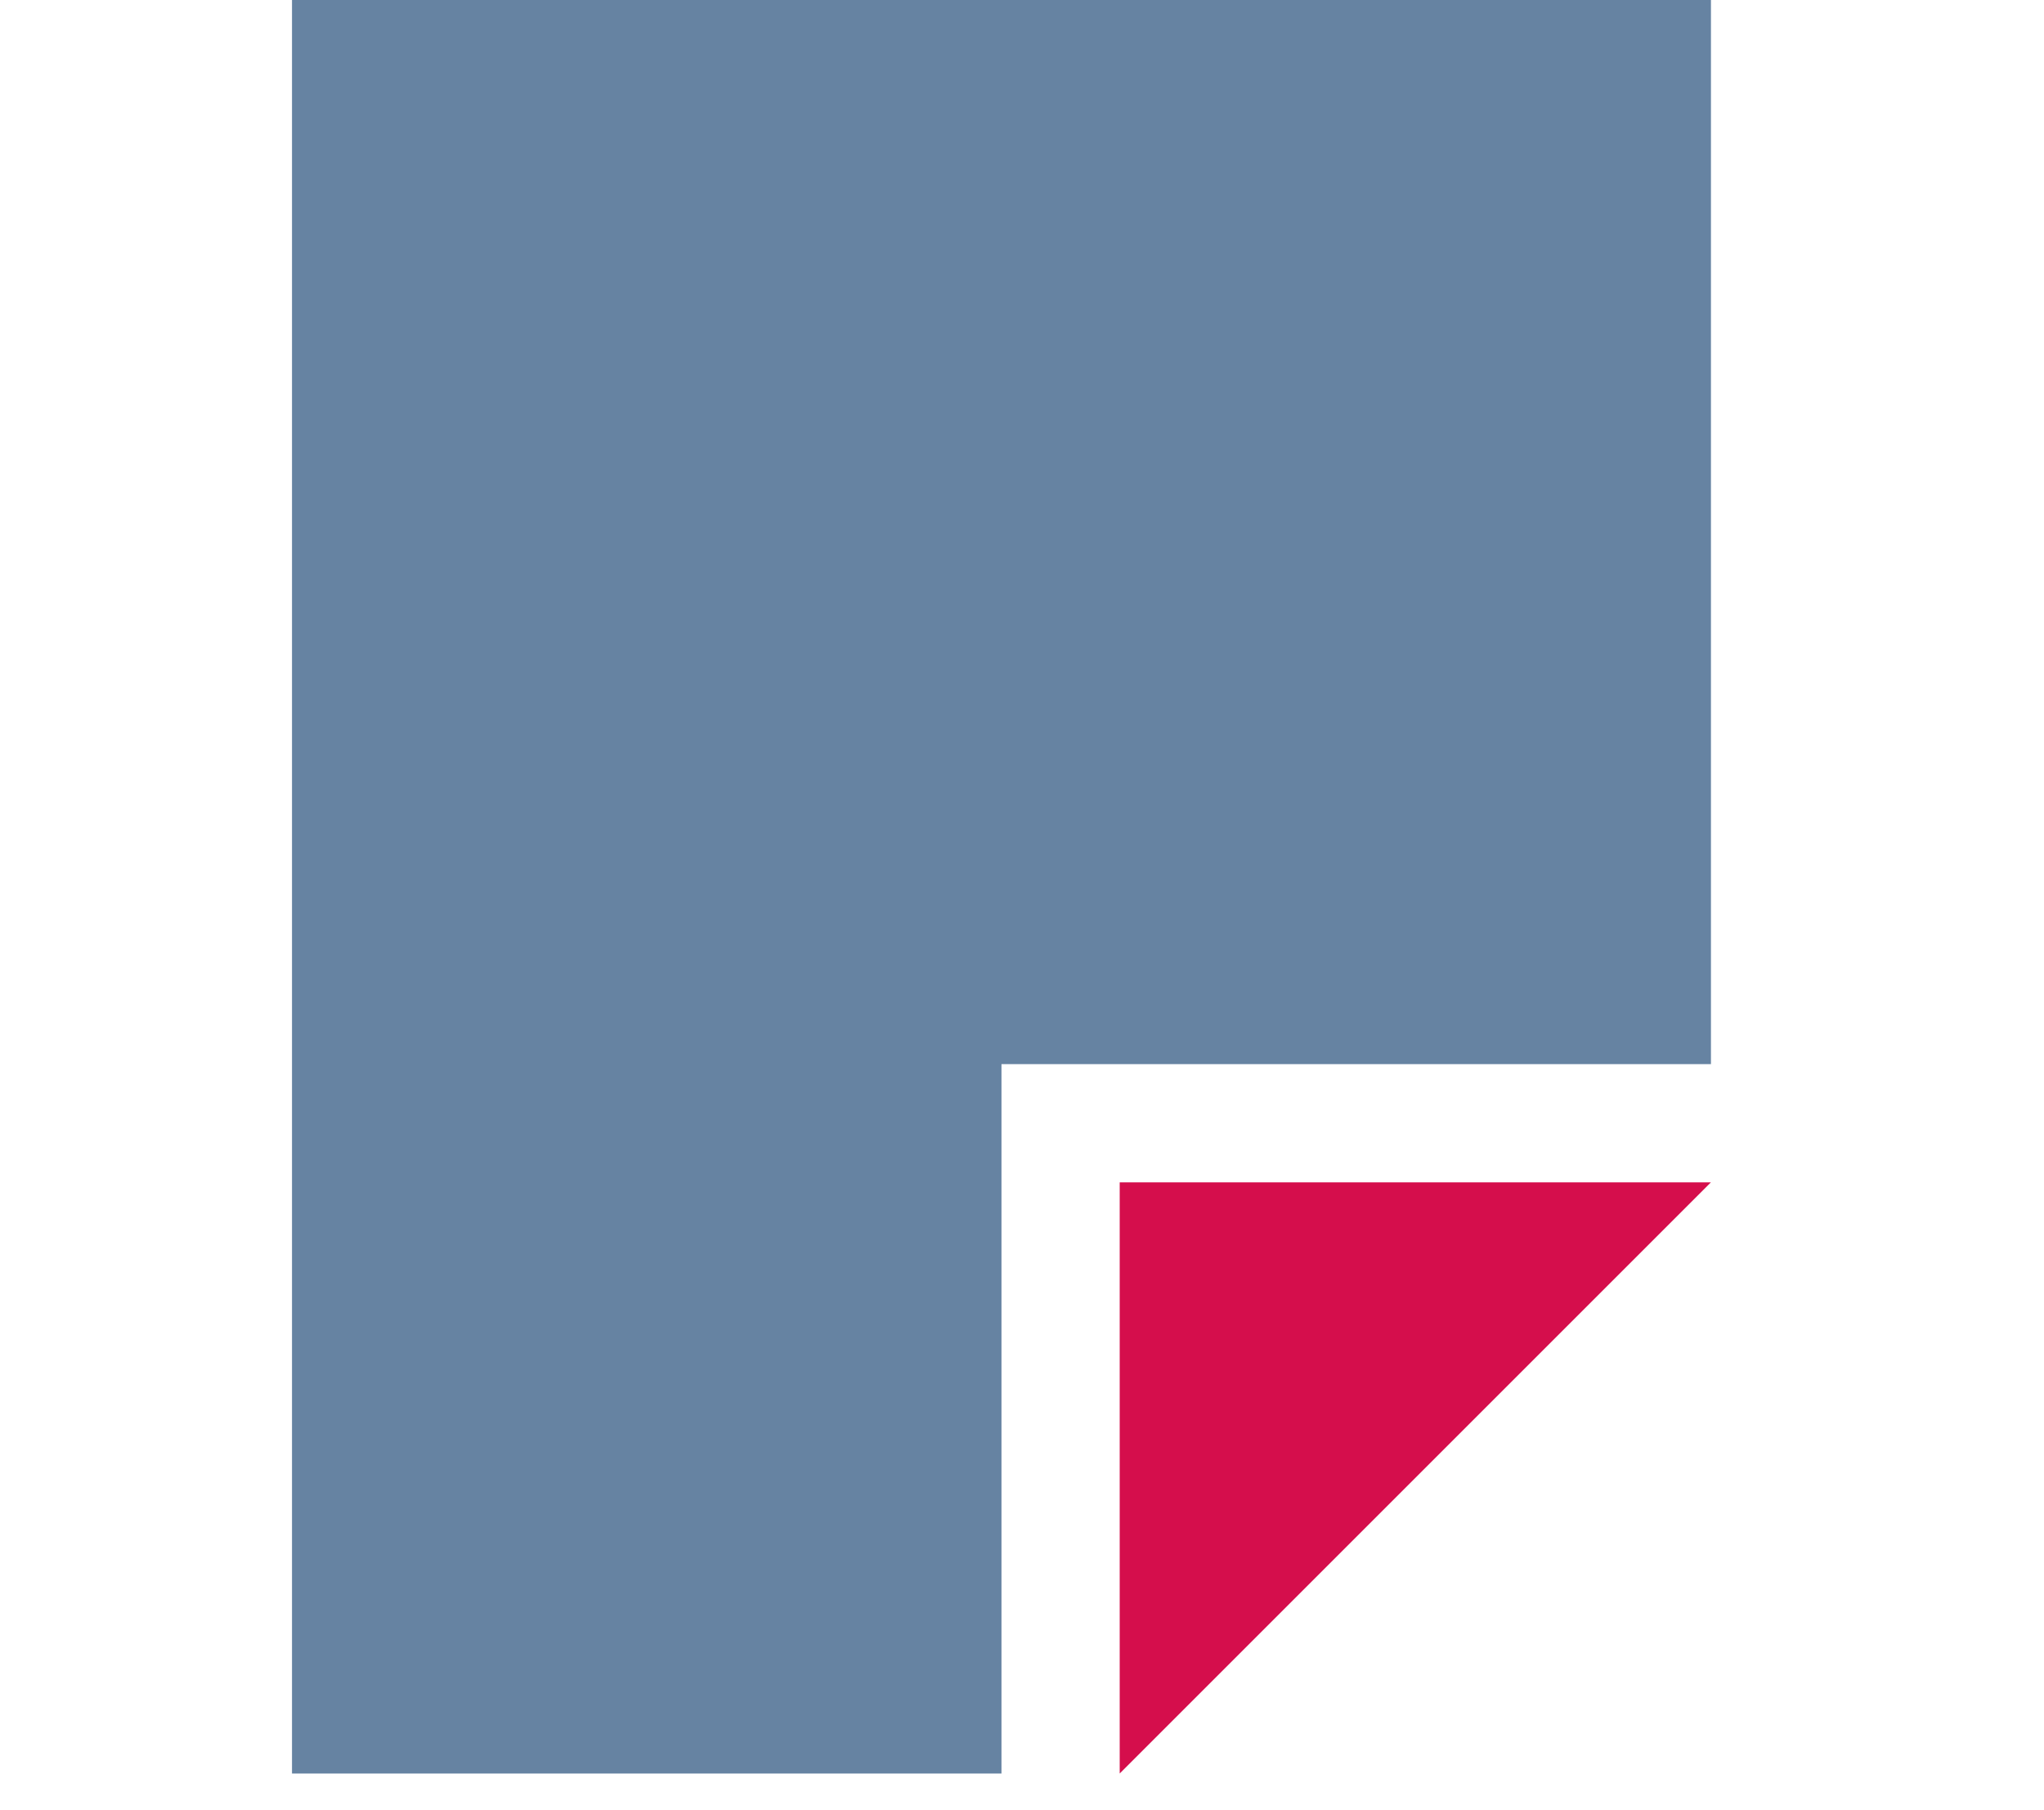
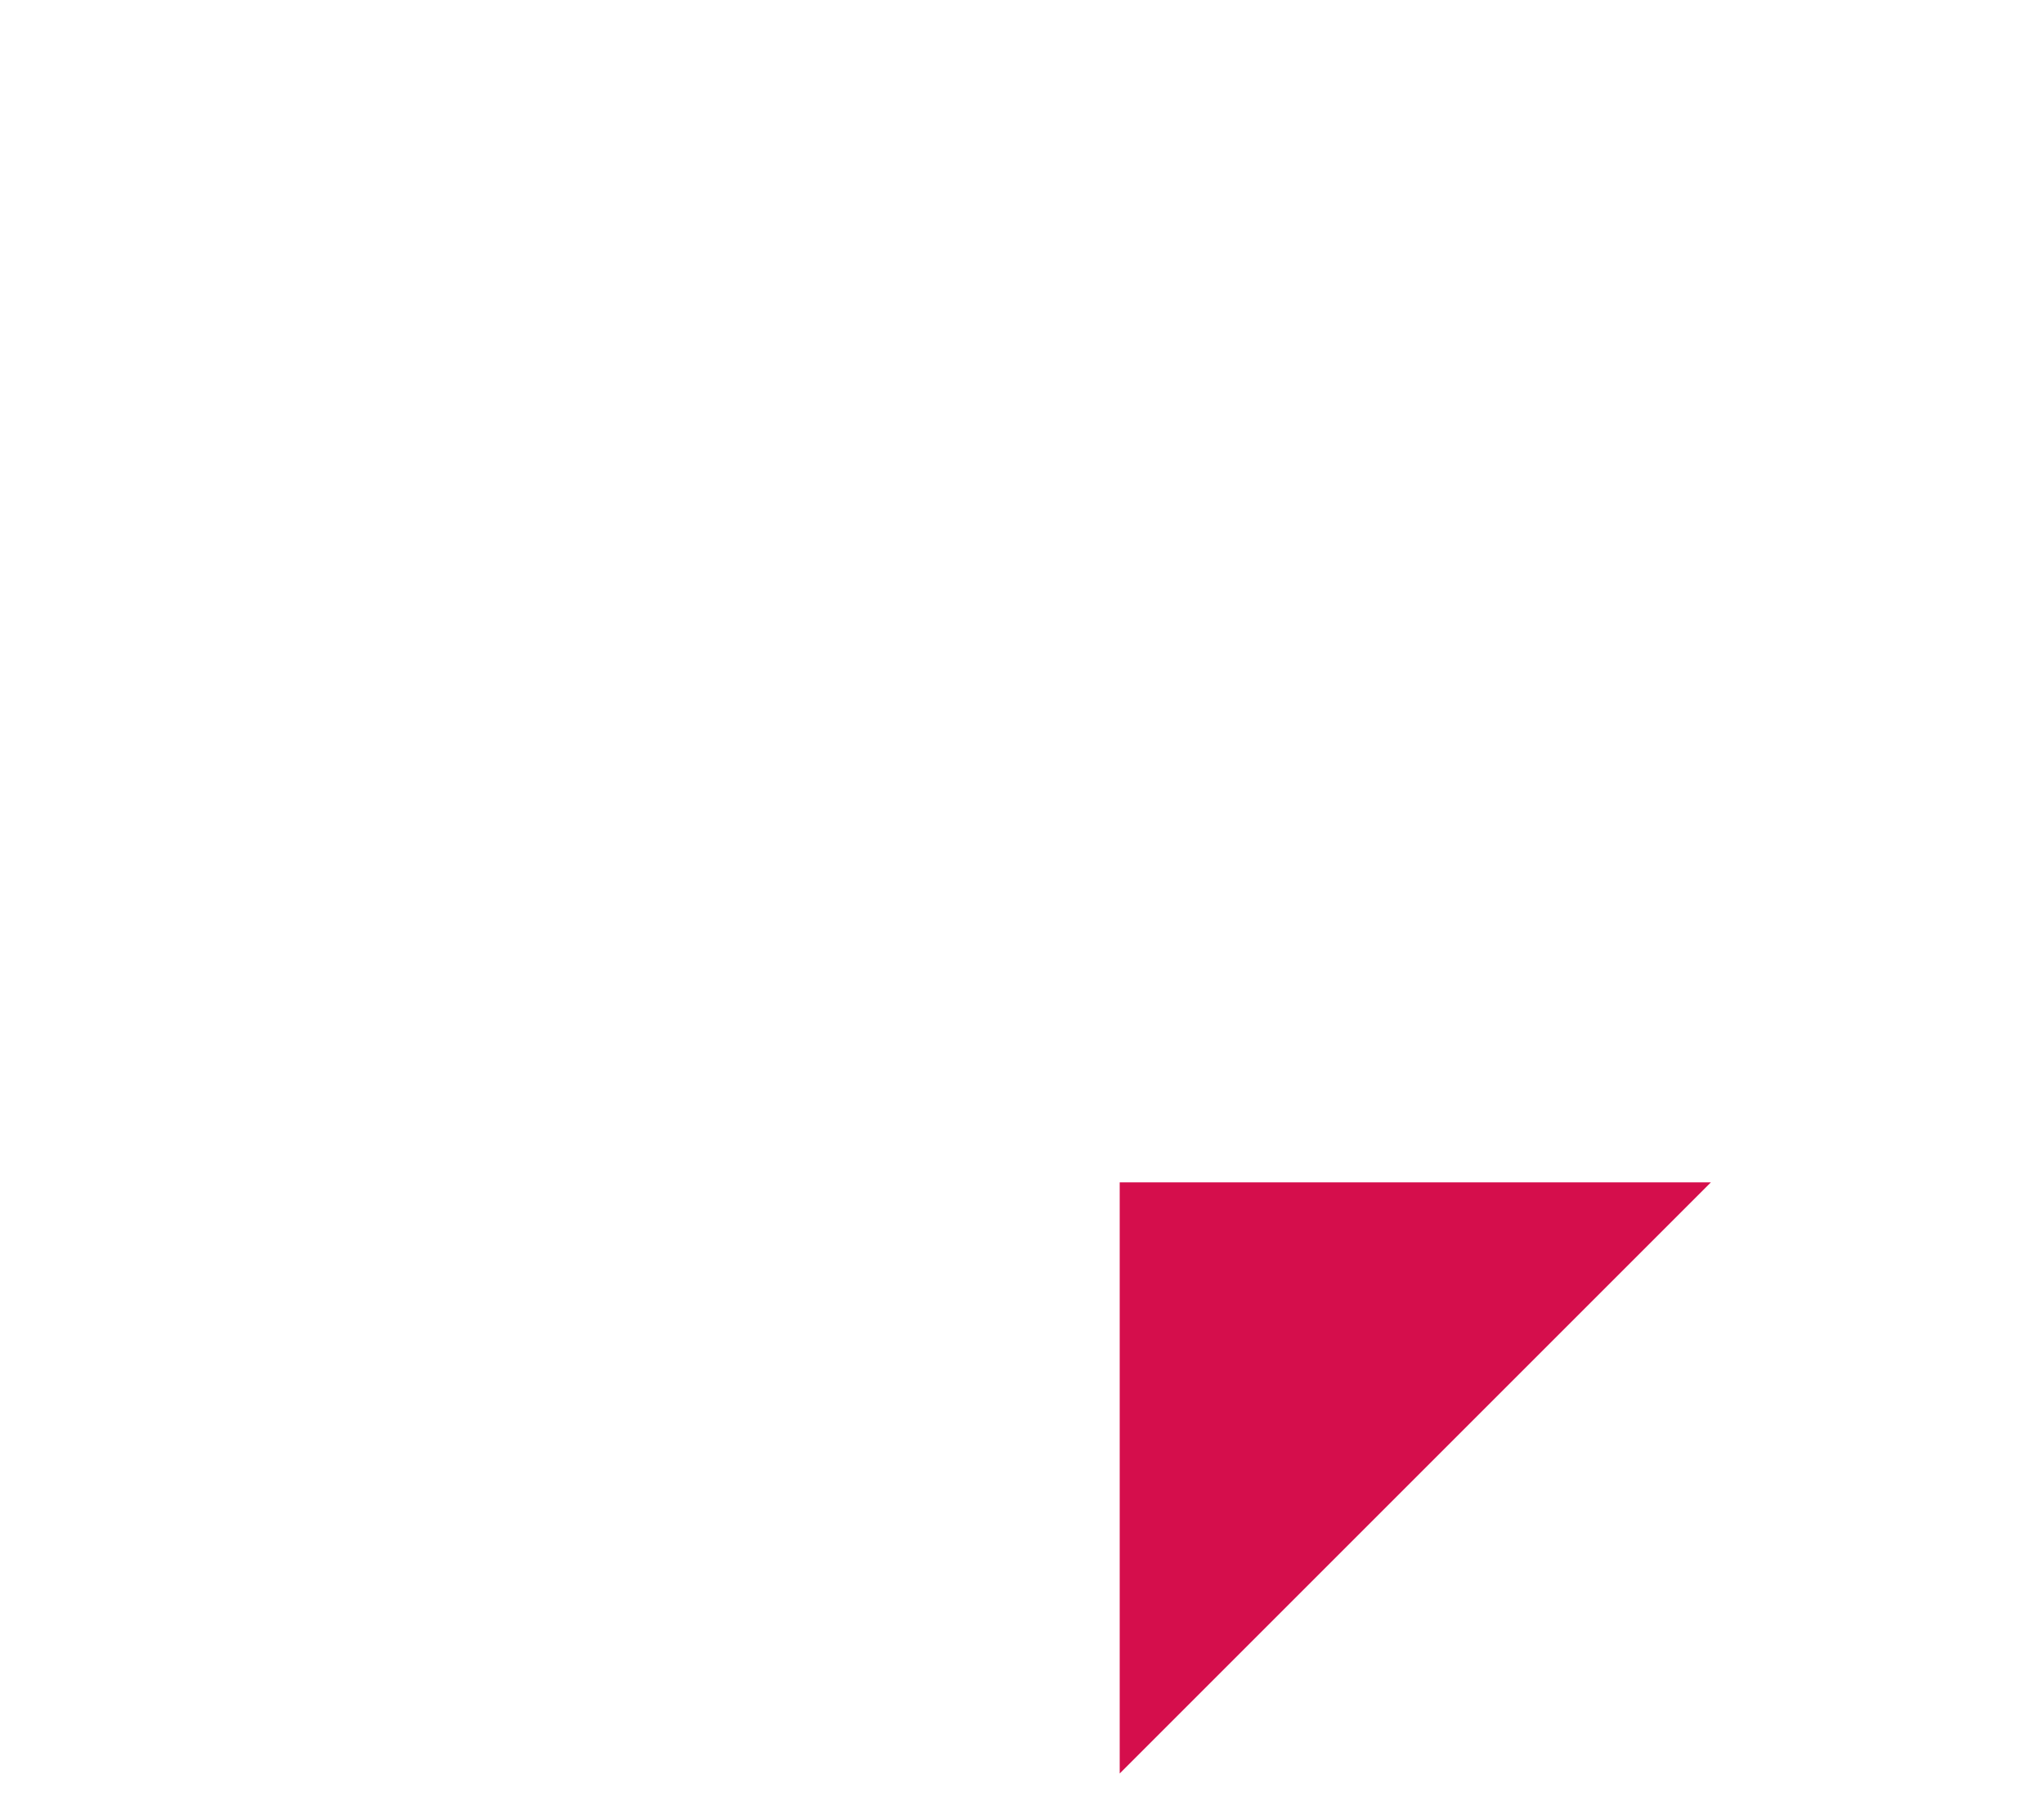
<svg xmlns="http://www.w3.org/2000/svg" width="70" height="62" viewBox="0 0 70 62">
  <g fill="none" fill-rule="evenodd">
-     <path fill="#6683A2" d="M10 0V60.743h24.297V36.446h24.297V0z" />
-     <path fill="#D50E4C" d="M38.346 40.495v20.247L58.593 40.495z" />
+     <path fill="#D50E4C" d="M38.346 40.495v20.247L58.593 40.495" />
  </g>
</svg>